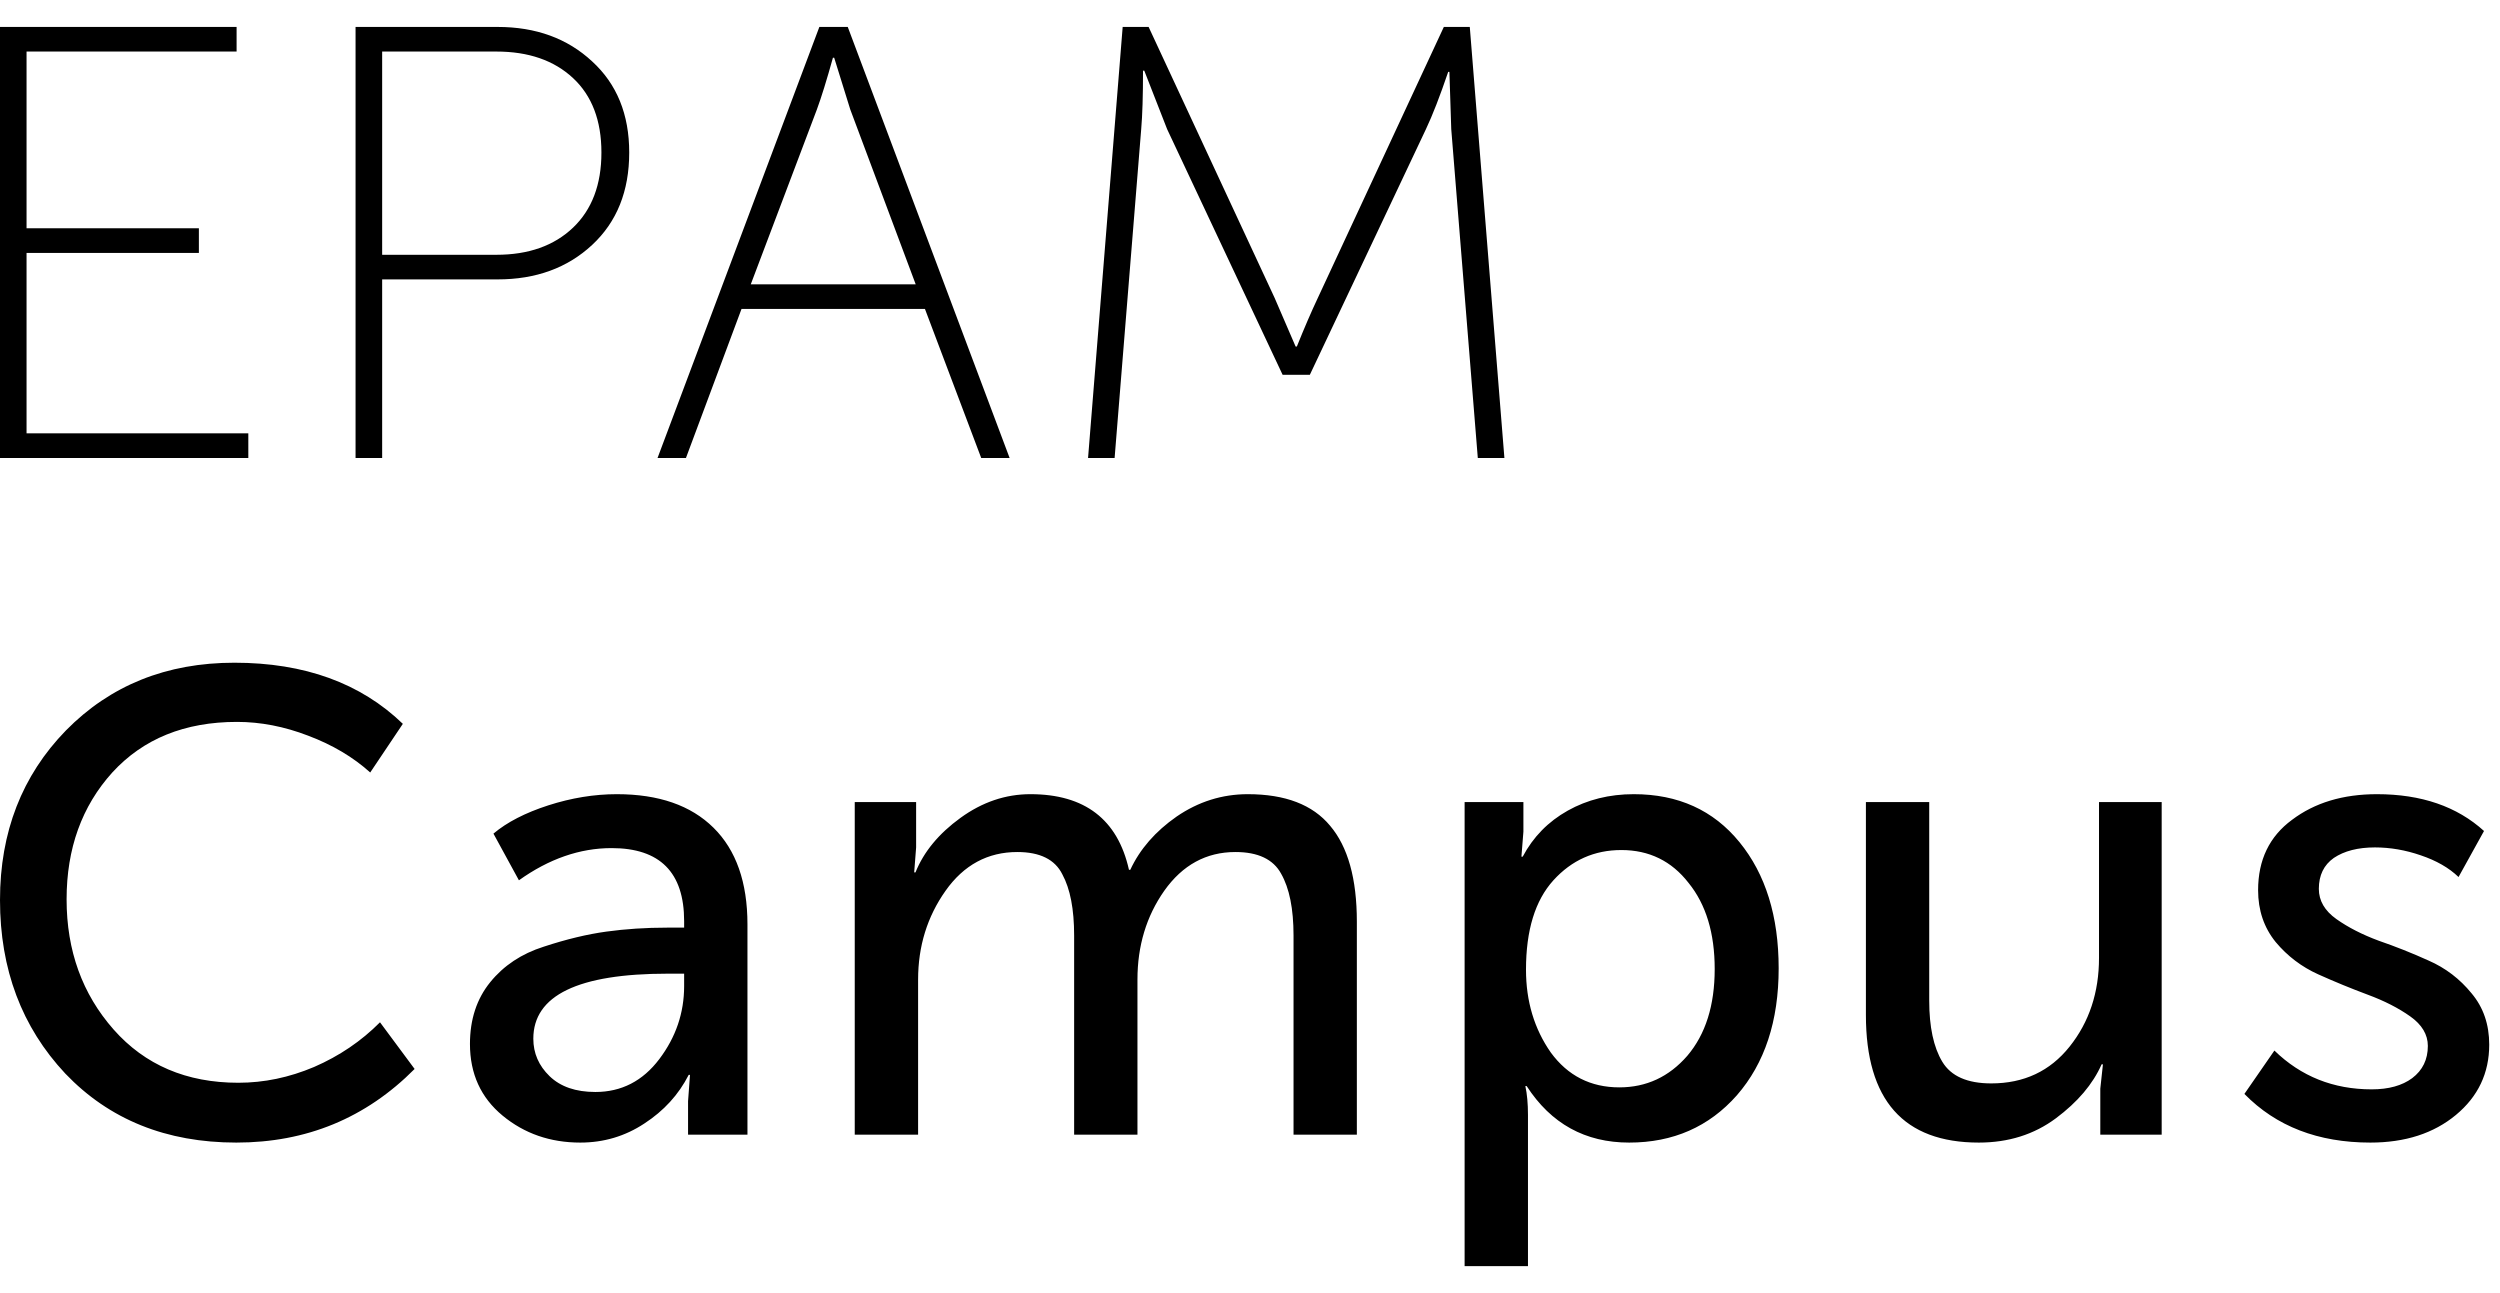
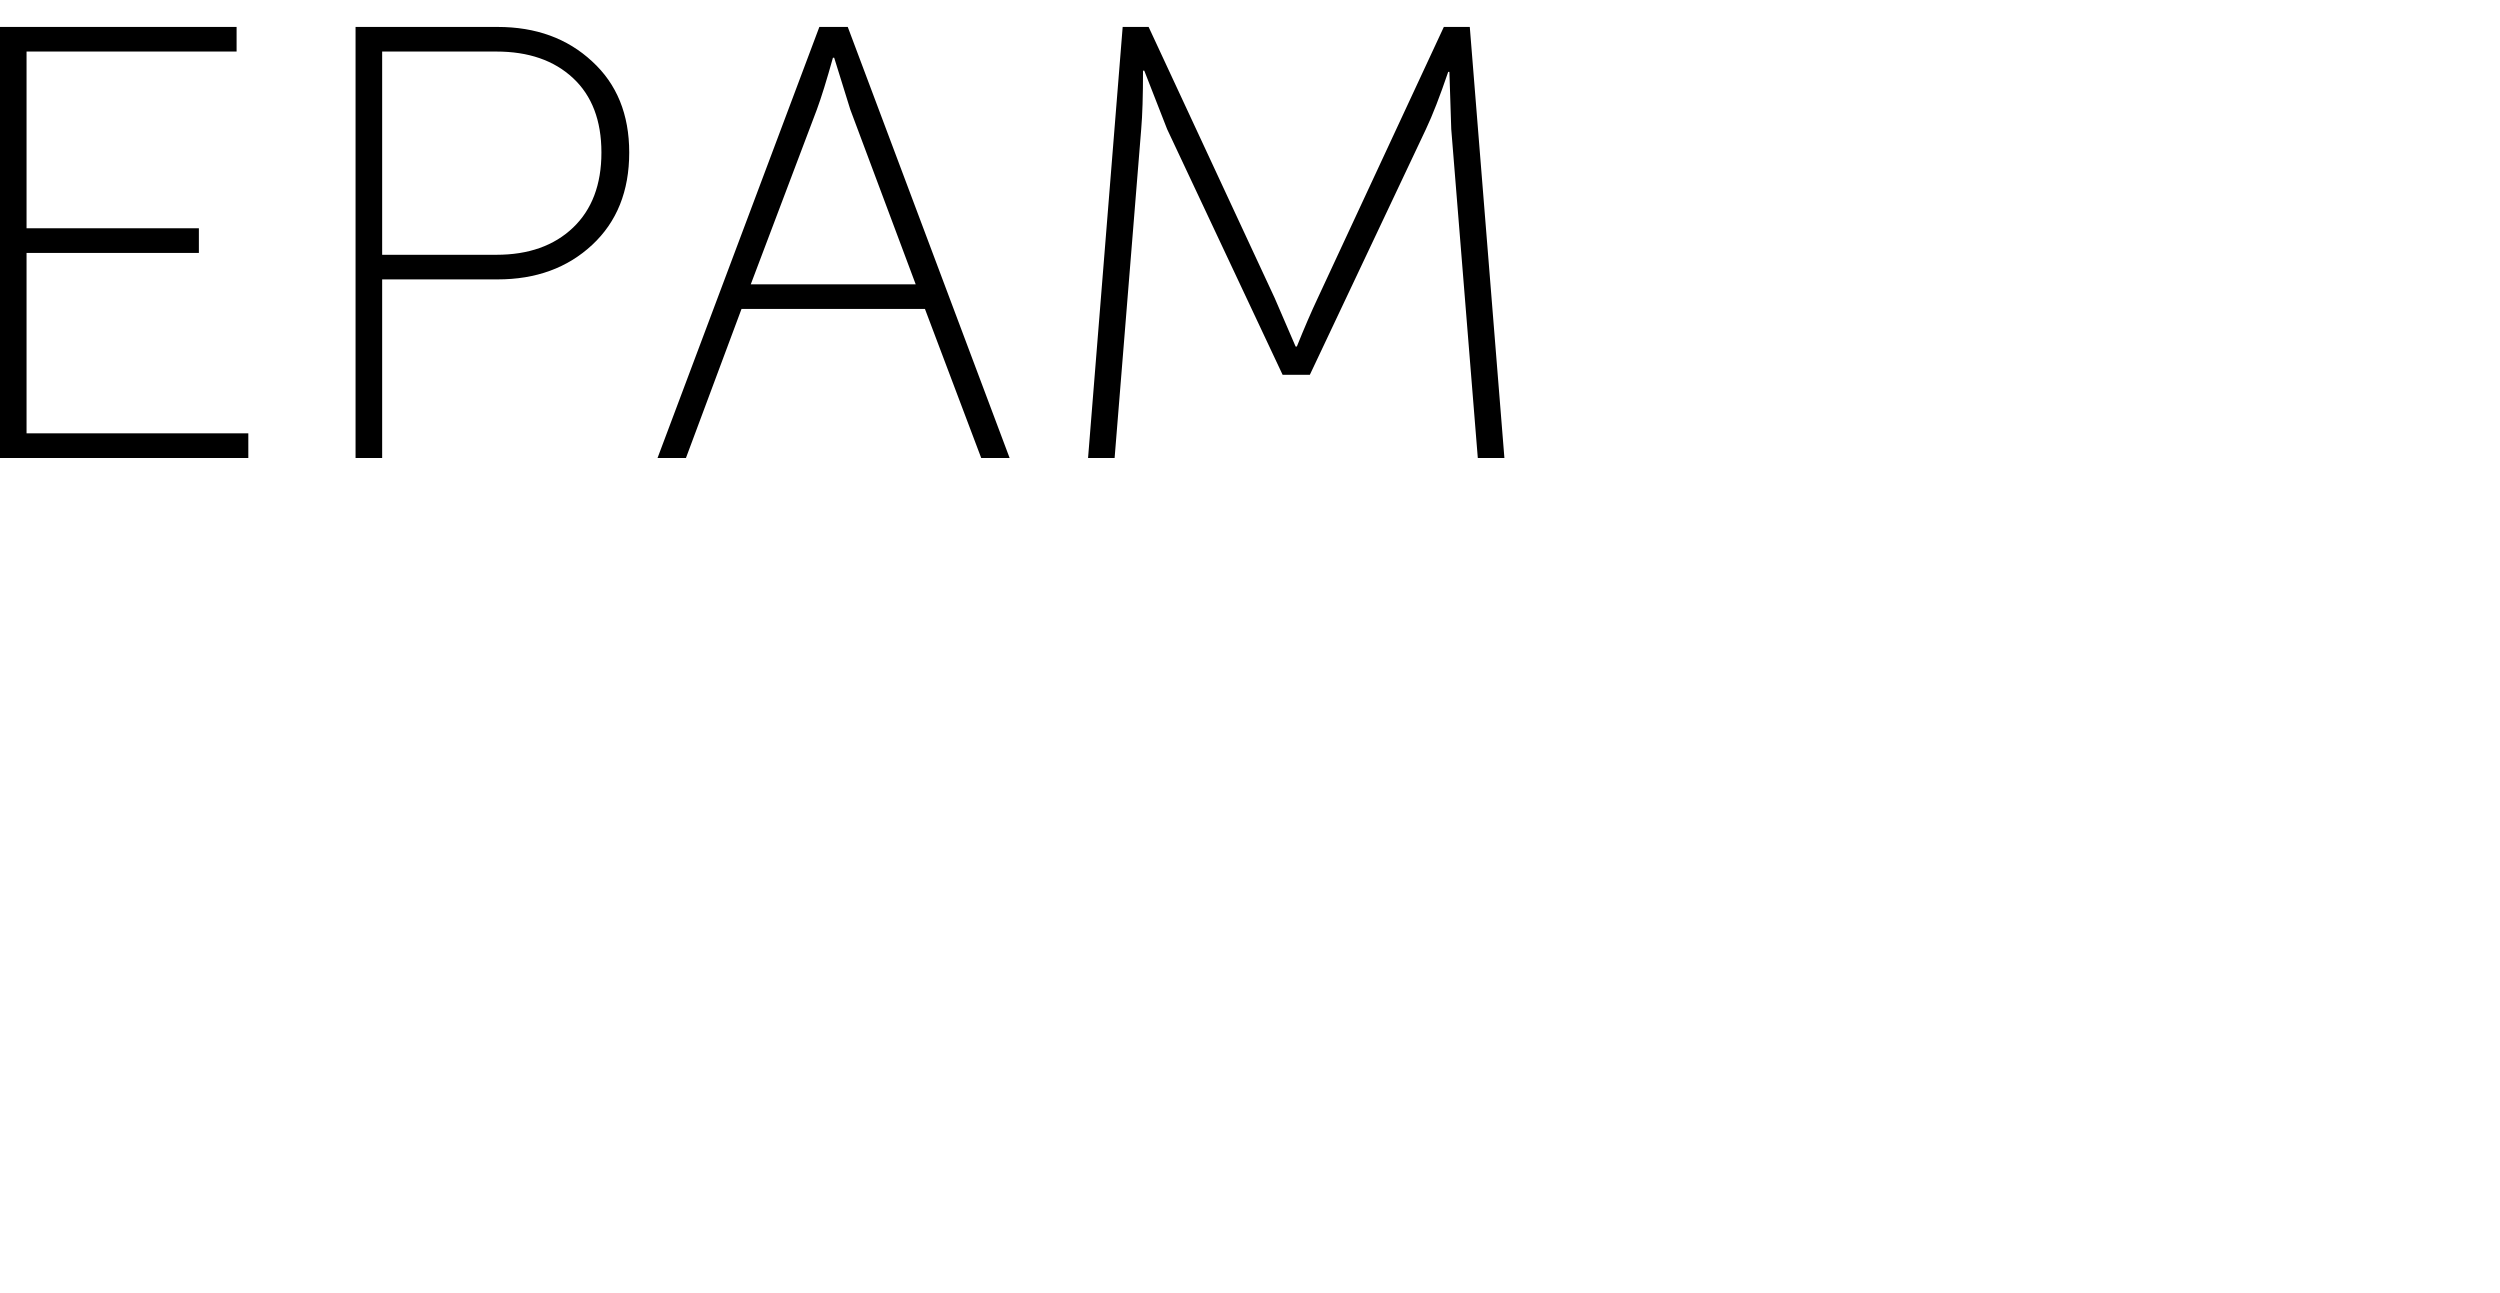
<svg xmlns="http://www.w3.org/2000/svg" width="58" height="30" viewBox="0 0 58 30" fill="none">
  <path d="M0 10.625V0.625H5.489V1.196H0.616V5.296H4.614V5.868H0.616V10.054H5.761V10.625H0ZM8.249 10.625V0.625H11.546C12.434 0.625 13.165 0.892 13.738 1.425C14.311 1.949 14.598 2.654 14.598 3.539C14.598 4.435 14.311 5.149 13.738 5.682C13.165 6.215 12.434 6.482 11.546 6.482H8.866V10.625H8.249ZM8.866 5.911H11.517C12.262 5.911 12.854 5.701 13.294 5.282C13.733 4.863 13.953 4.282 13.953 3.539C13.953 2.796 13.733 2.22 13.294 1.811C12.854 1.401 12.262 1.196 11.517 1.196H8.866V5.911ZM15.255 10.625L19.009 0.625H19.668L23.423 10.625H22.764L21.459 7.168H17.203L15.914 10.625H15.255ZM17.418 6.596H21.244L19.726 2.539L19.353 1.339H19.324C19.181 1.854 19.057 2.254 18.952 2.539L17.418 6.596ZM25.243 10.625L26.046 0.625H26.648L29.571 6.911L30.058 8.039H30.087C30.259 7.611 30.421 7.235 30.574 6.911L33.497 0.625H34.099L34.902 10.625H34.285L33.669 2.996L33.626 1.668H33.598C33.407 2.23 33.235 2.673 33.082 2.996L30.388 8.696H29.757L27.077 2.996L26.547 1.639H26.518C26.518 2.22 26.504 2.673 26.476 2.996L25.859 10.625H25.243Z" fill="black" />
-   <path d="M0 20.881C0 19.305 0.51 17.993 1.53 16.946C2.56 15.899 3.863 15.375 5.438 15.375C7.064 15.375 8.367 15.848 9.346 16.793L8.589 17.922C8.195 17.566 7.715 17.281 7.15 17.068C6.594 16.854 6.044 16.748 5.499 16.748C4.287 16.748 3.322 17.139 2.605 17.922C1.898 18.705 1.545 19.686 1.545 20.865C1.545 22.055 1.909 23.061 2.636 23.885C3.363 24.708 4.327 25.12 5.529 25.12C6.125 25.12 6.71 24.998 7.286 24.754C7.872 24.5 8.382 24.154 8.816 23.717L9.619 24.8C8.488 25.939 7.109 26.508 5.483 26.508C3.858 26.508 2.535 25.974 1.515 24.907C0.505 23.829 0 22.487 0 20.881ZM10.903 24.22C10.903 23.651 11.06 23.173 11.373 22.787C11.686 22.401 12.1 22.126 12.615 21.963C13.14 21.79 13.625 21.674 14.069 21.613C14.514 21.552 14.983 21.521 15.478 21.521H15.872V21.369C15.872 20.24 15.311 19.676 14.19 19.676C13.453 19.676 12.736 19.925 12.039 20.423L11.448 19.34C11.761 19.076 12.186 18.857 12.721 18.684C13.256 18.512 13.786 18.425 14.311 18.425C15.281 18.425 16.028 18.684 16.553 19.203C17.078 19.721 17.341 20.469 17.341 21.445V26.325H15.963V25.547L16.008 24.937H15.978C15.745 25.395 15.402 25.771 14.948 26.066C14.503 26.36 14.008 26.508 13.463 26.508C12.766 26.508 12.165 26.299 11.661 25.883C11.156 25.466 10.903 24.912 10.903 24.22ZM12.373 24.098C12.373 24.434 12.499 24.724 12.751 24.968C13.004 25.212 13.357 25.334 13.812 25.334C14.418 25.334 14.912 25.079 15.296 24.571C15.68 24.063 15.872 23.498 15.872 22.878V22.589H15.493C13.413 22.589 12.373 23.092 12.373 24.098ZM19.83 26.325V18.608H21.254V19.66L21.209 20.24H21.239C21.431 19.762 21.779 19.34 22.284 18.974C22.789 18.608 23.329 18.425 23.905 18.425C25.167 18.425 25.93 19.01 26.192 20.179H26.223C26.445 19.701 26.803 19.289 27.298 18.944C27.803 18.598 28.354 18.425 28.949 18.425C29.818 18.425 30.454 18.669 30.858 19.157C31.272 19.645 31.479 20.387 31.479 21.384V26.325H30.01V21.704C30.01 21.084 29.914 20.606 29.722 20.27C29.54 19.935 29.186 19.767 28.662 19.767C27.985 19.767 27.435 20.067 27.01 20.667C26.596 21.257 26.389 21.943 26.389 22.726V26.325H24.92V21.704C24.92 21.094 24.829 20.621 24.647 20.286C24.476 19.94 24.127 19.767 23.602 19.767C22.916 19.767 22.36 20.067 21.936 20.667C21.512 21.267 21.3 21.953 21.3 22.726V26.325H19.83ZM33.979 29.375V18.608H35.343V19.294L35.297 19.874H35.327C35.57 19.416 35.918 19.061 36.373 18.806C36.827 18.552 37.337 18.425 37.903 18.425C38.933 18.425 39.751 18.796 40.356 19.538C40.962 20.281 41.265 21.257 41.265 22.466C41.265 23.687 40.942 24.668 40.296 25.41C39.65 26.142 38.816 26.508 37.797 26.508C36.777 26.508 35.984 26.071 35.418 25.196H35.388C35.428 25.379 35.449 25.603 35.449 25.867V29.375H33.979ZM35.403 22.497C35.403 23.229 35.595 23.87 35.979 24.419C36.373 24.957 36.903 25.227 37.569 25.227C38.195 25.227 38.721 24.983 39.145 24.495C39.569 23.997 39.781 23.326 39.781 22.482C39.781 21.648 39.579 20.982 39.175 20.484C38.781 19.976 38.261 19.721 37.615 19.721C36.989 19.721 36.464 19.955 36.039 20.423C35.615 20.891 35.403 21.582 35.403 22.497ZM43.289 23.549V18.608H44.758V23.214C44.758 23.824 44.859 24.297 45.061 24.632C45.263 24.968 45.642 25.135 46.197 25.135C46.955 25.135 47.561 24.851 48.015 24.281C48.469 23.712 48.697 23.026 48.697 22.223V18.608H50.151V26.325H48.727V25.257L48.788 24.693H48.757C48.555 25.151 48.202 25.567 47.697 25.944C47.192 26.32 46.596 26.508 45.909 26.508C44.162 26.508 43.289 25.522 43.289 23.549ZM52.07 25.379L52.766 24.373C53.383 24.973 54.135 25.273 55.023 25.273C55.417 25.273 55.73 25.186 55.963 25.013C56.205 24.83 56.326 24.581 56.326 24.266C56.326 24.002 56.19 23.773 55.917 23.58C55.645 23.387 55.316 23.219 54.932 23.077C54.549 22.934 54.165 22.777 53.781 22.604C53.398 22.431 53.069 22.182 52.797 21.857C52.524 21.521 52.388 21.119 52.388 20.652C52.388 19.95 52.65 19.406 53.175 19.02C53.701 18.623 54.357 18.425 55.145 18.425C56.175 18.425 57.003 18.71 57.629 19.279L57.038 20.347C56.816 20.133 56.523 19.965 56.16 19.843C55.806 19.721 55.453 19.66 55.099 19.66C54.705 19.66 54.387 19.742 54.145 19.904C53.913 20.067 53.797 20.306 53.797 20.621C53.797 20.896 53.933 21.13 54.205 21.323C54.478 21.516 54.806 21.684 55.19 21.826C55.574 21.958 55.958 22.111 56.341 22.284C56.735 22.456 57.068 22.71 57.341 23.046C57.614 23.371 57.75 23.768 57.75 24.236C57.75 24.896 57.492 25.44 56.977 25.867C56.462 26.294 55.801 26.508 54.993 26.508C53.781 26.508 52.807 26.132 52.07 25.379Z" fill="black" />
</svg>